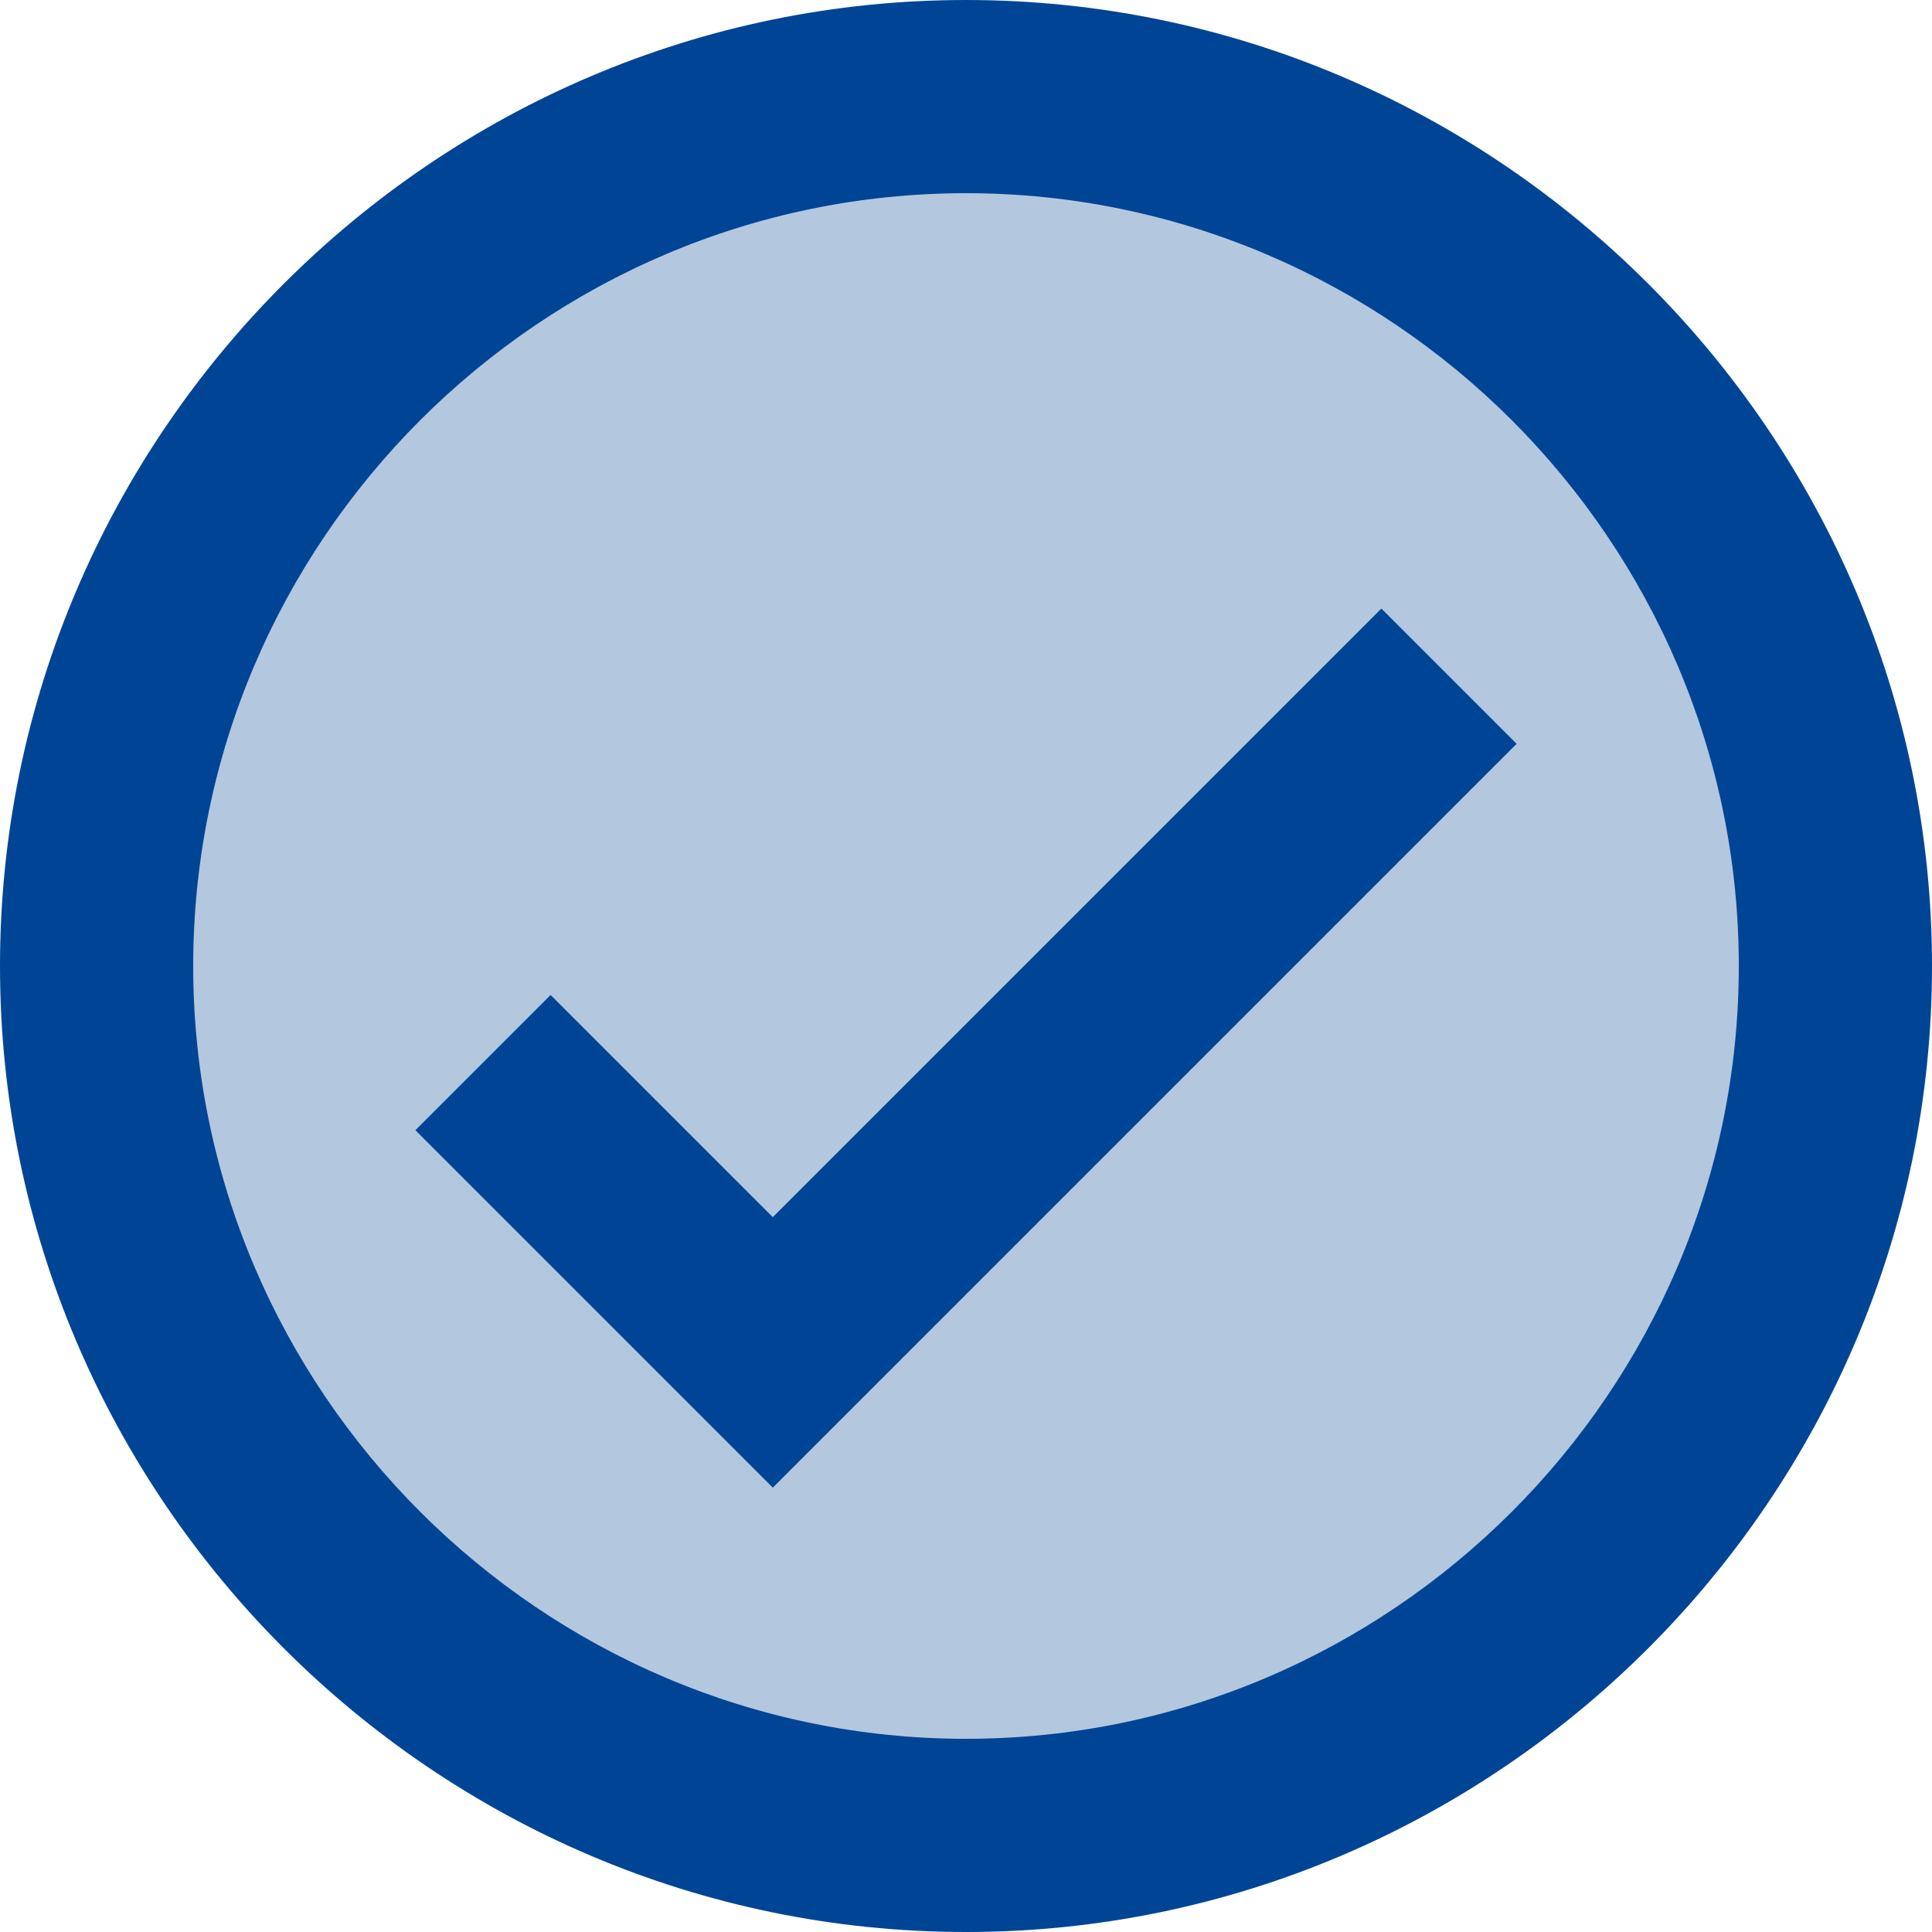
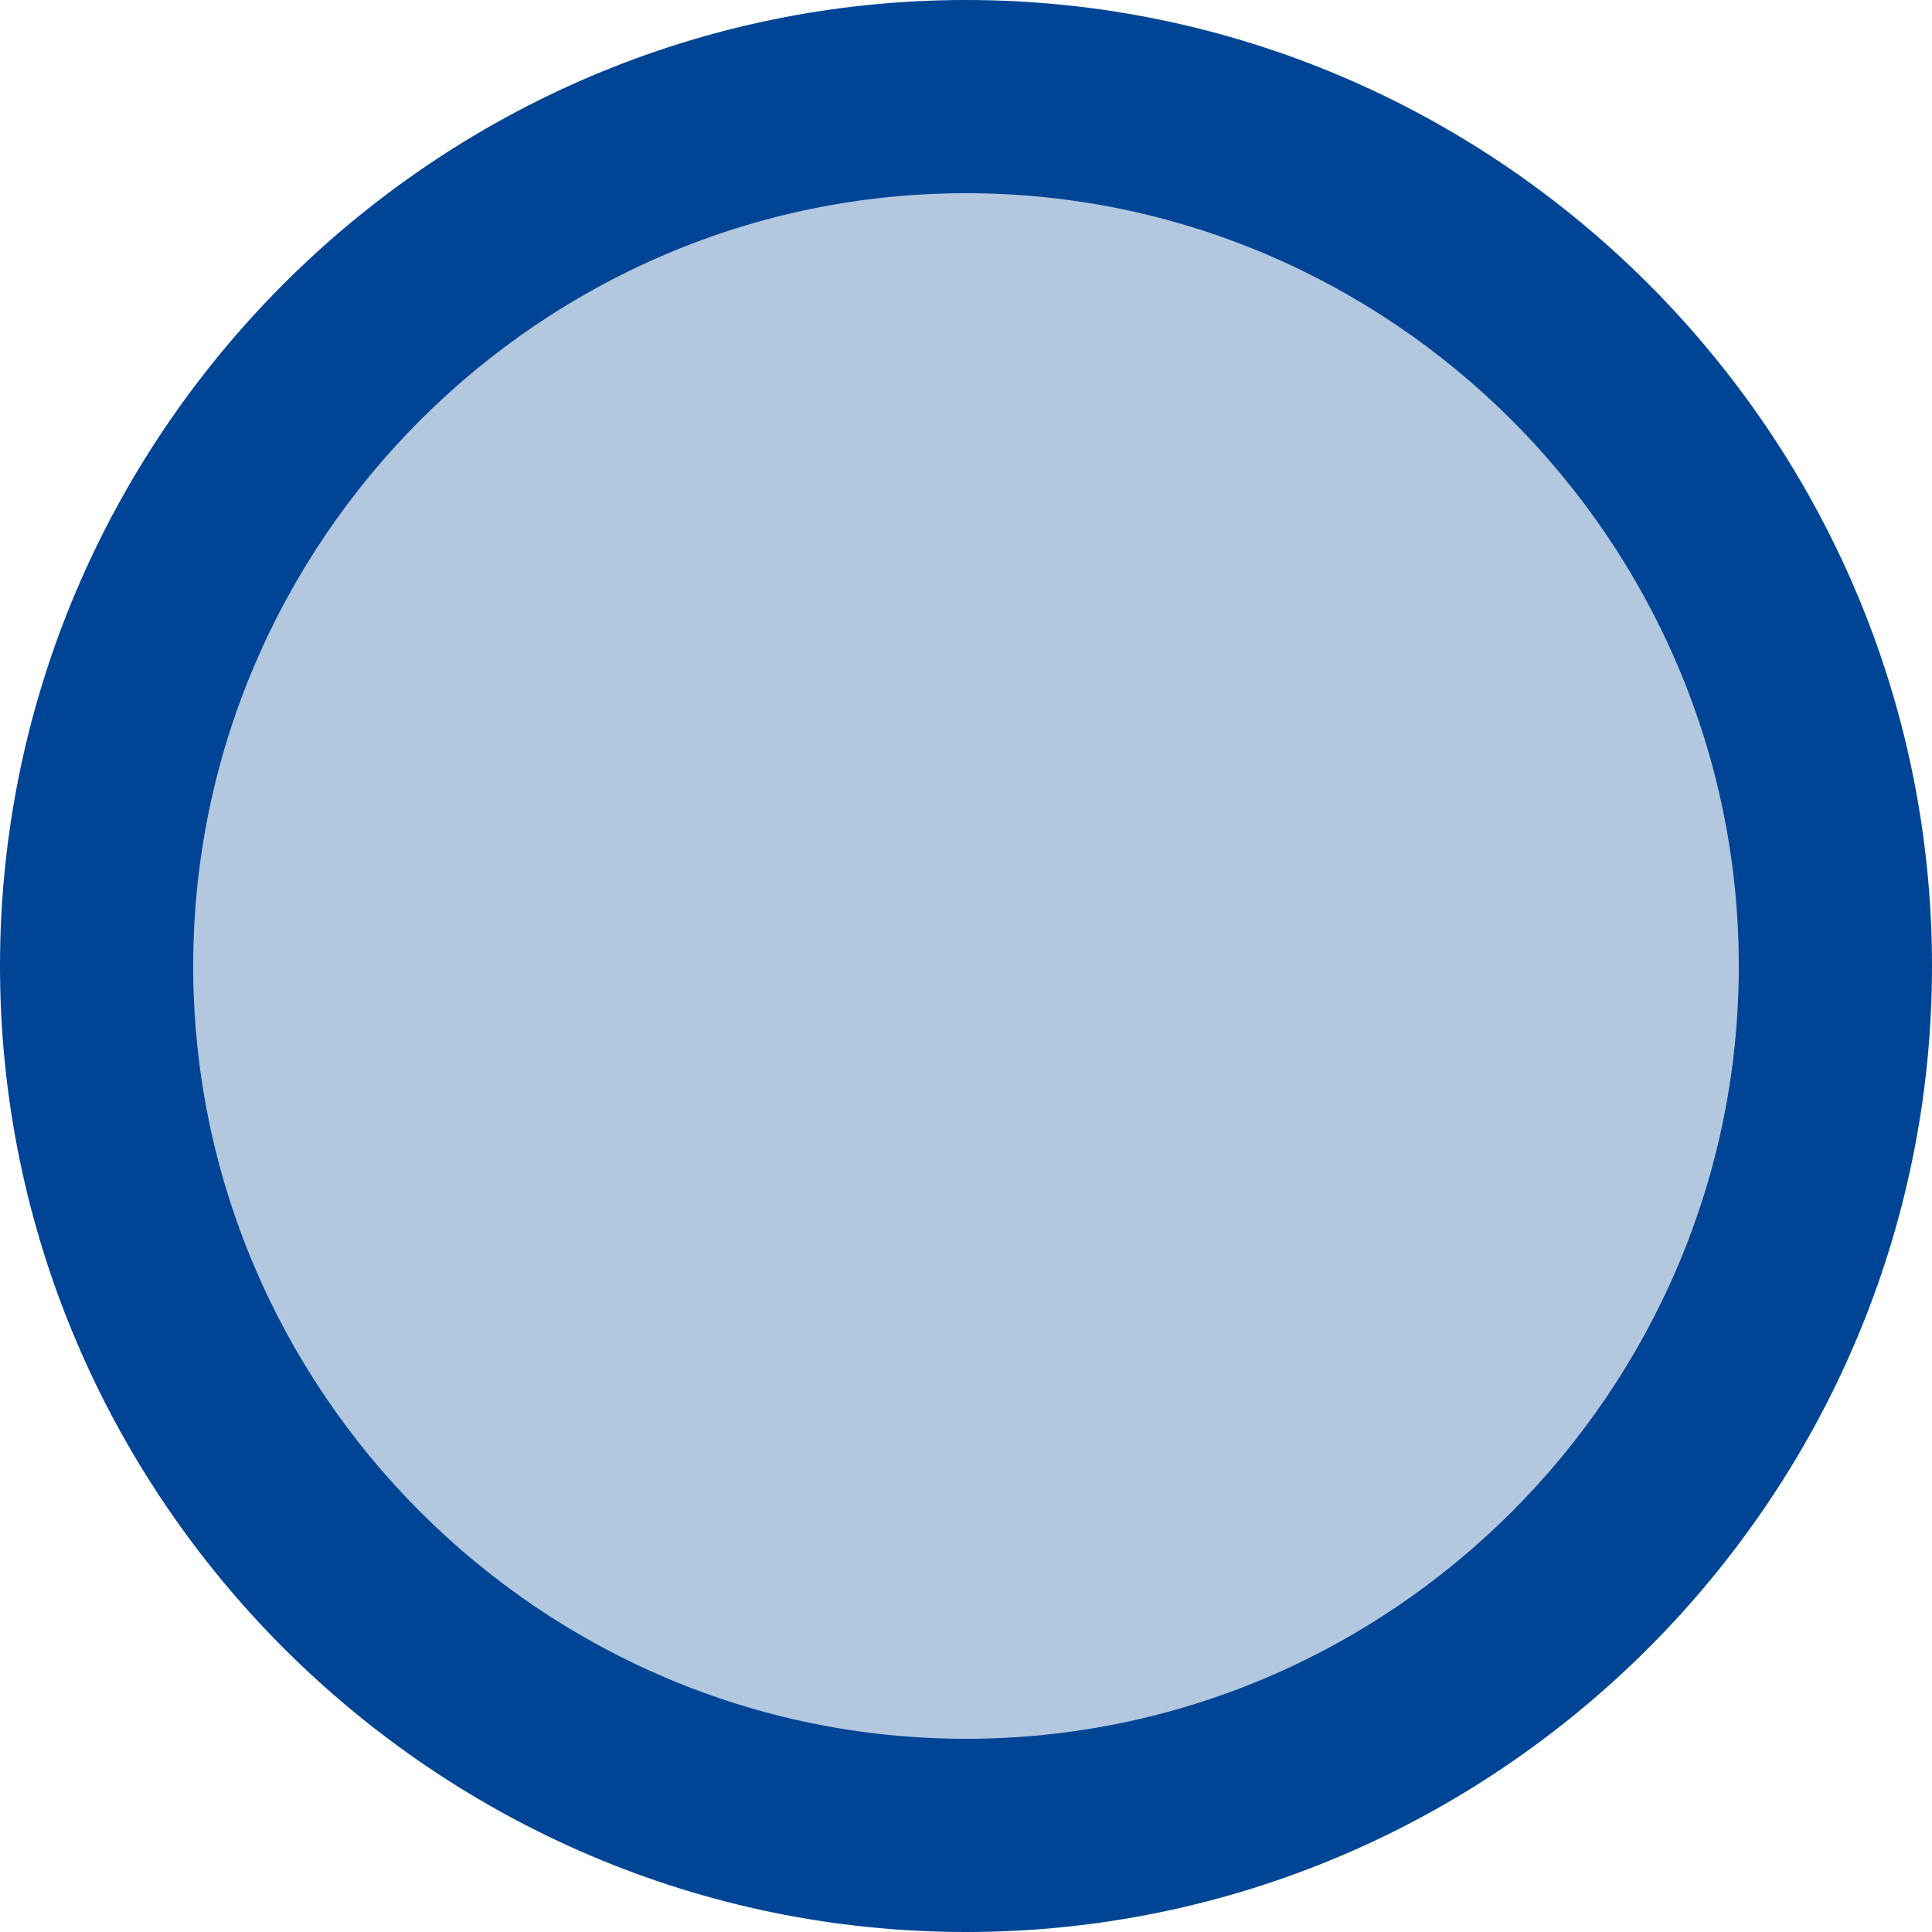
<svg xmlns="http://www.w3.org/2000/svg" width="20px" height="20px" viewBox="0 0 20 20" version="1.1">
  <title>icons8-ok</title>
  <g id="Page-1" stroke="none" stroke-width="1" fill="none" fill-rule="evenodd">
    <g id="icons8-ok" fill="#004595" fill-rule="nonzero">
-       <path d="M10,1 C6.785,1 3.813,2.715 2.206,5.5 C0.598,8.285 0.598,11.715 2.206,14.5 C3.813,17.285 6.785,19 10,19 C13.215,19 16.187,17.285 17.794,14.5 C19.402,11.715 19.402,8.285 17.794,5.5 C16.187,2.715 13.215,1 10,1 L10,1 Z" id="Path" opacity="0.3" />
+       <path d="M10,1 C6.785,1 3.813,2.715 2.206,5.5 C0.598,8.285 0.598,11.715 2.206,14.5 C3.813,17.285 6.785,19 10,19 C13.215,19 16.187,17.285 17.794,14.5 C19.402,11.715 19.402,8.285 17.794,5.5 C16.187,2.715 13.215,1 10,1 L10,1 " id="Path" opacity="0.3" />
      <path d="M10,20 C4.5,20 0,15.5 0,10 C0,4.5 4.5,0 10,0 C15.5,0 20,4.5 20,10 C20,15.5 15.5,20 10,20 Z M10,2 C5.6,2 2,5.6 2,10 C2,14.4 5.6,18 10,18 C14.4,18 18,14.4 18,10 C18,5.6 14.4,2 10,2 Z" id="Shape" />
-       <polygon id="Path" points="8 15.4 4.3 11.7 5.7 10.3 8 12.6 14.3 6.3 15.7 7.7" />
    </g>
  </g>
</svg>